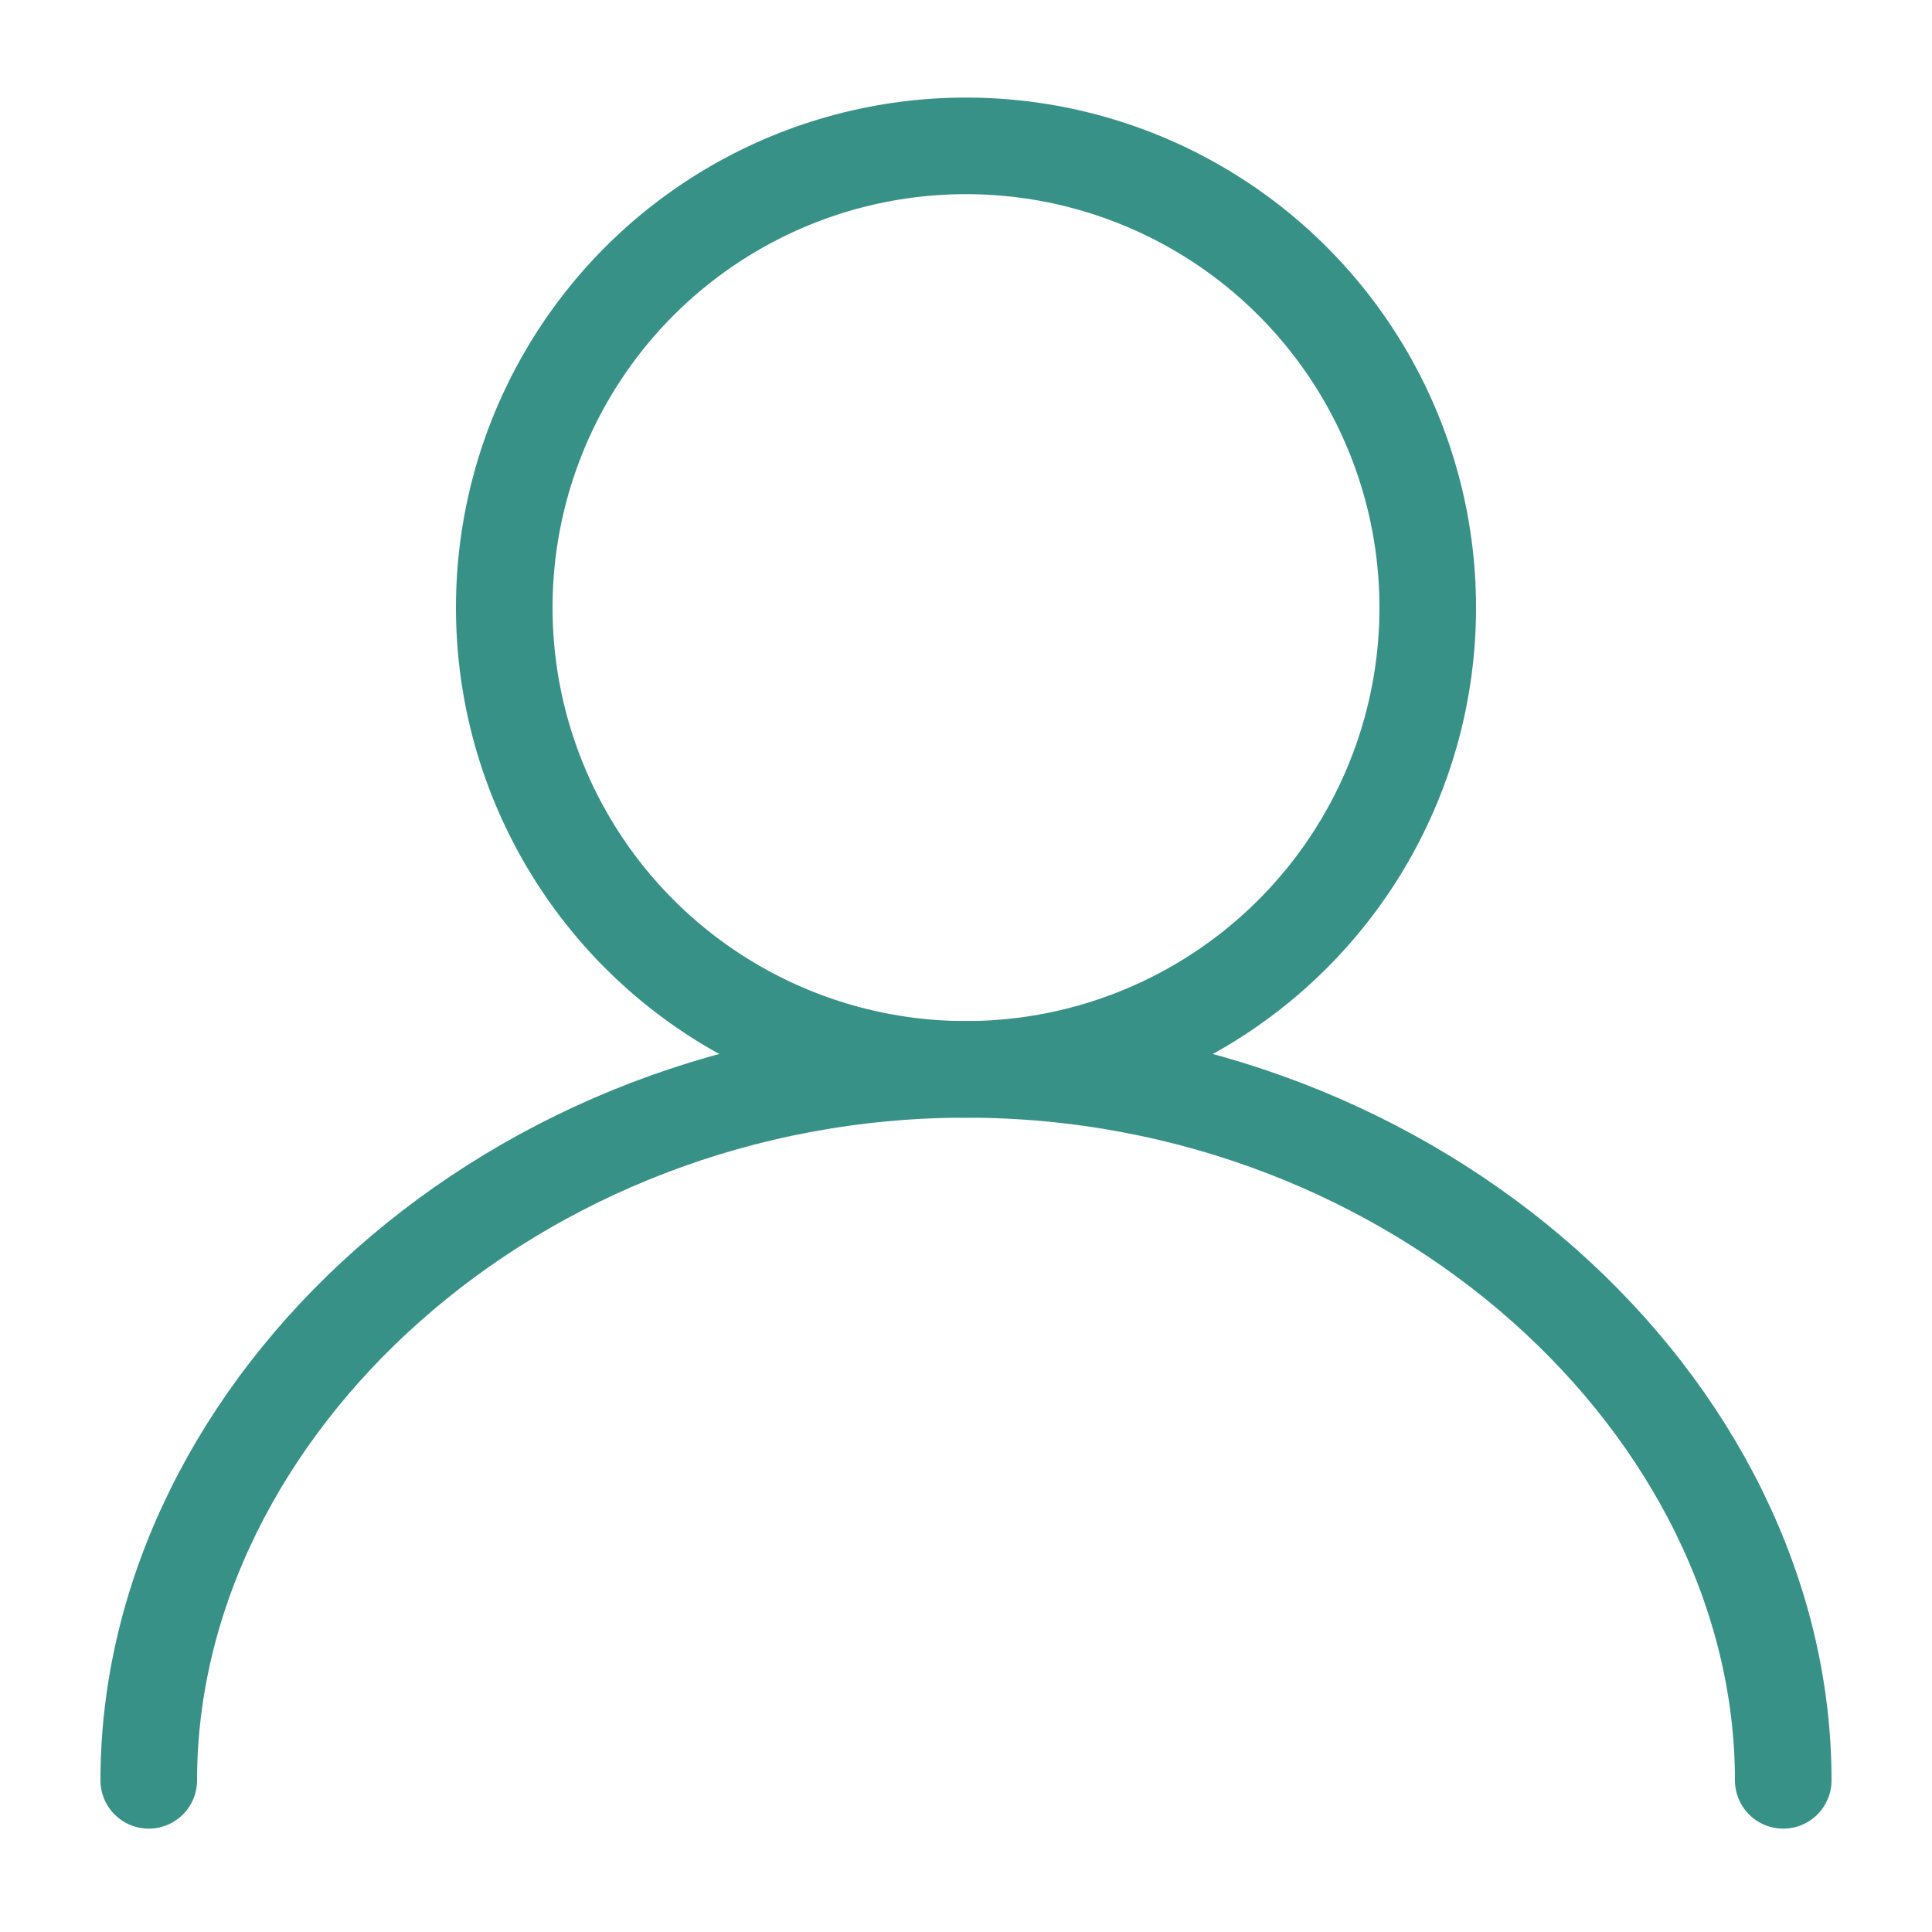
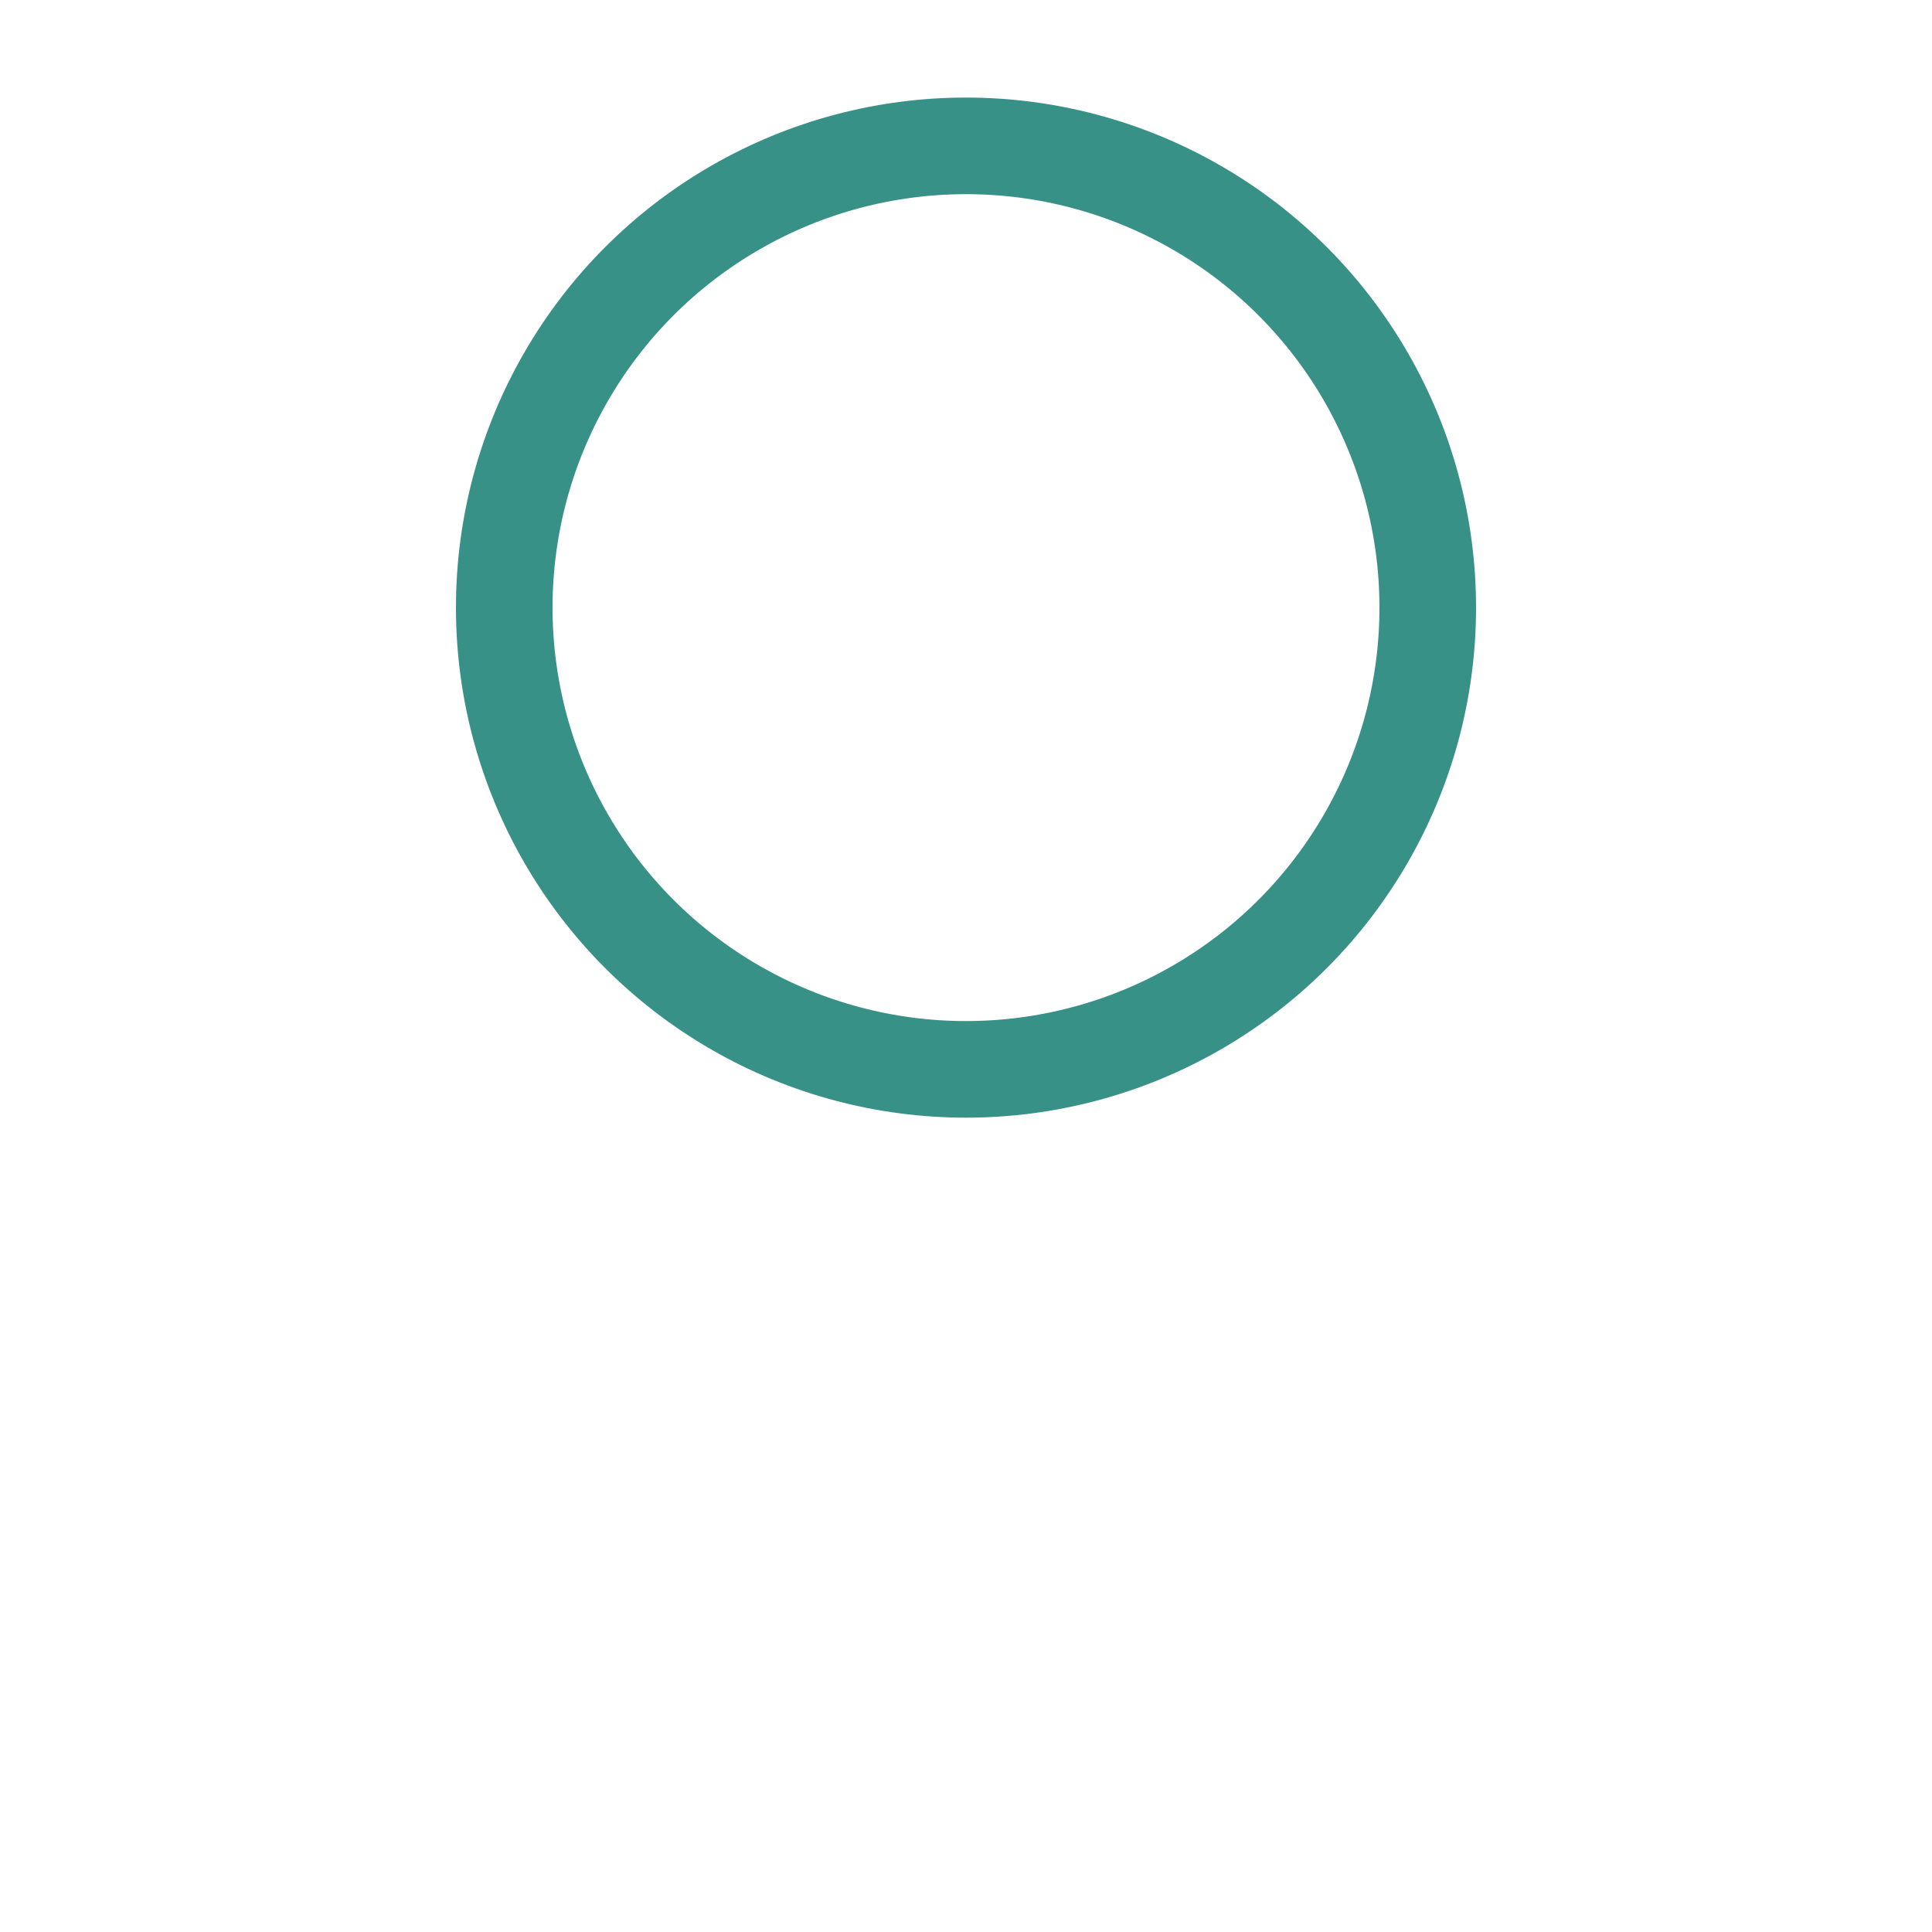
<svg xmlns="http://www.w3.org/2000/svg" version="1.1" x="0px" y="0px" viewBox="0 0 20 20" style="enable-background:new 0 0 20 20;" xml:space="preserve">
  <style type="text/css">
	.st9{fill:none;stroke:#389187;stroke-linecap:round;stroke-miterlimit:10;}
</style>
  <g id="user">
    <g>
      <circle class="st9" cx="10" cy="6.29" r="4.78" />
-       <path class="st9" d="M1.54,18.43c0-3.86,3.79-7.36,8.46-7.36c4.67,0,8.46,3.5,8.46,7.36" />
    </g>
  </g>
</svg>